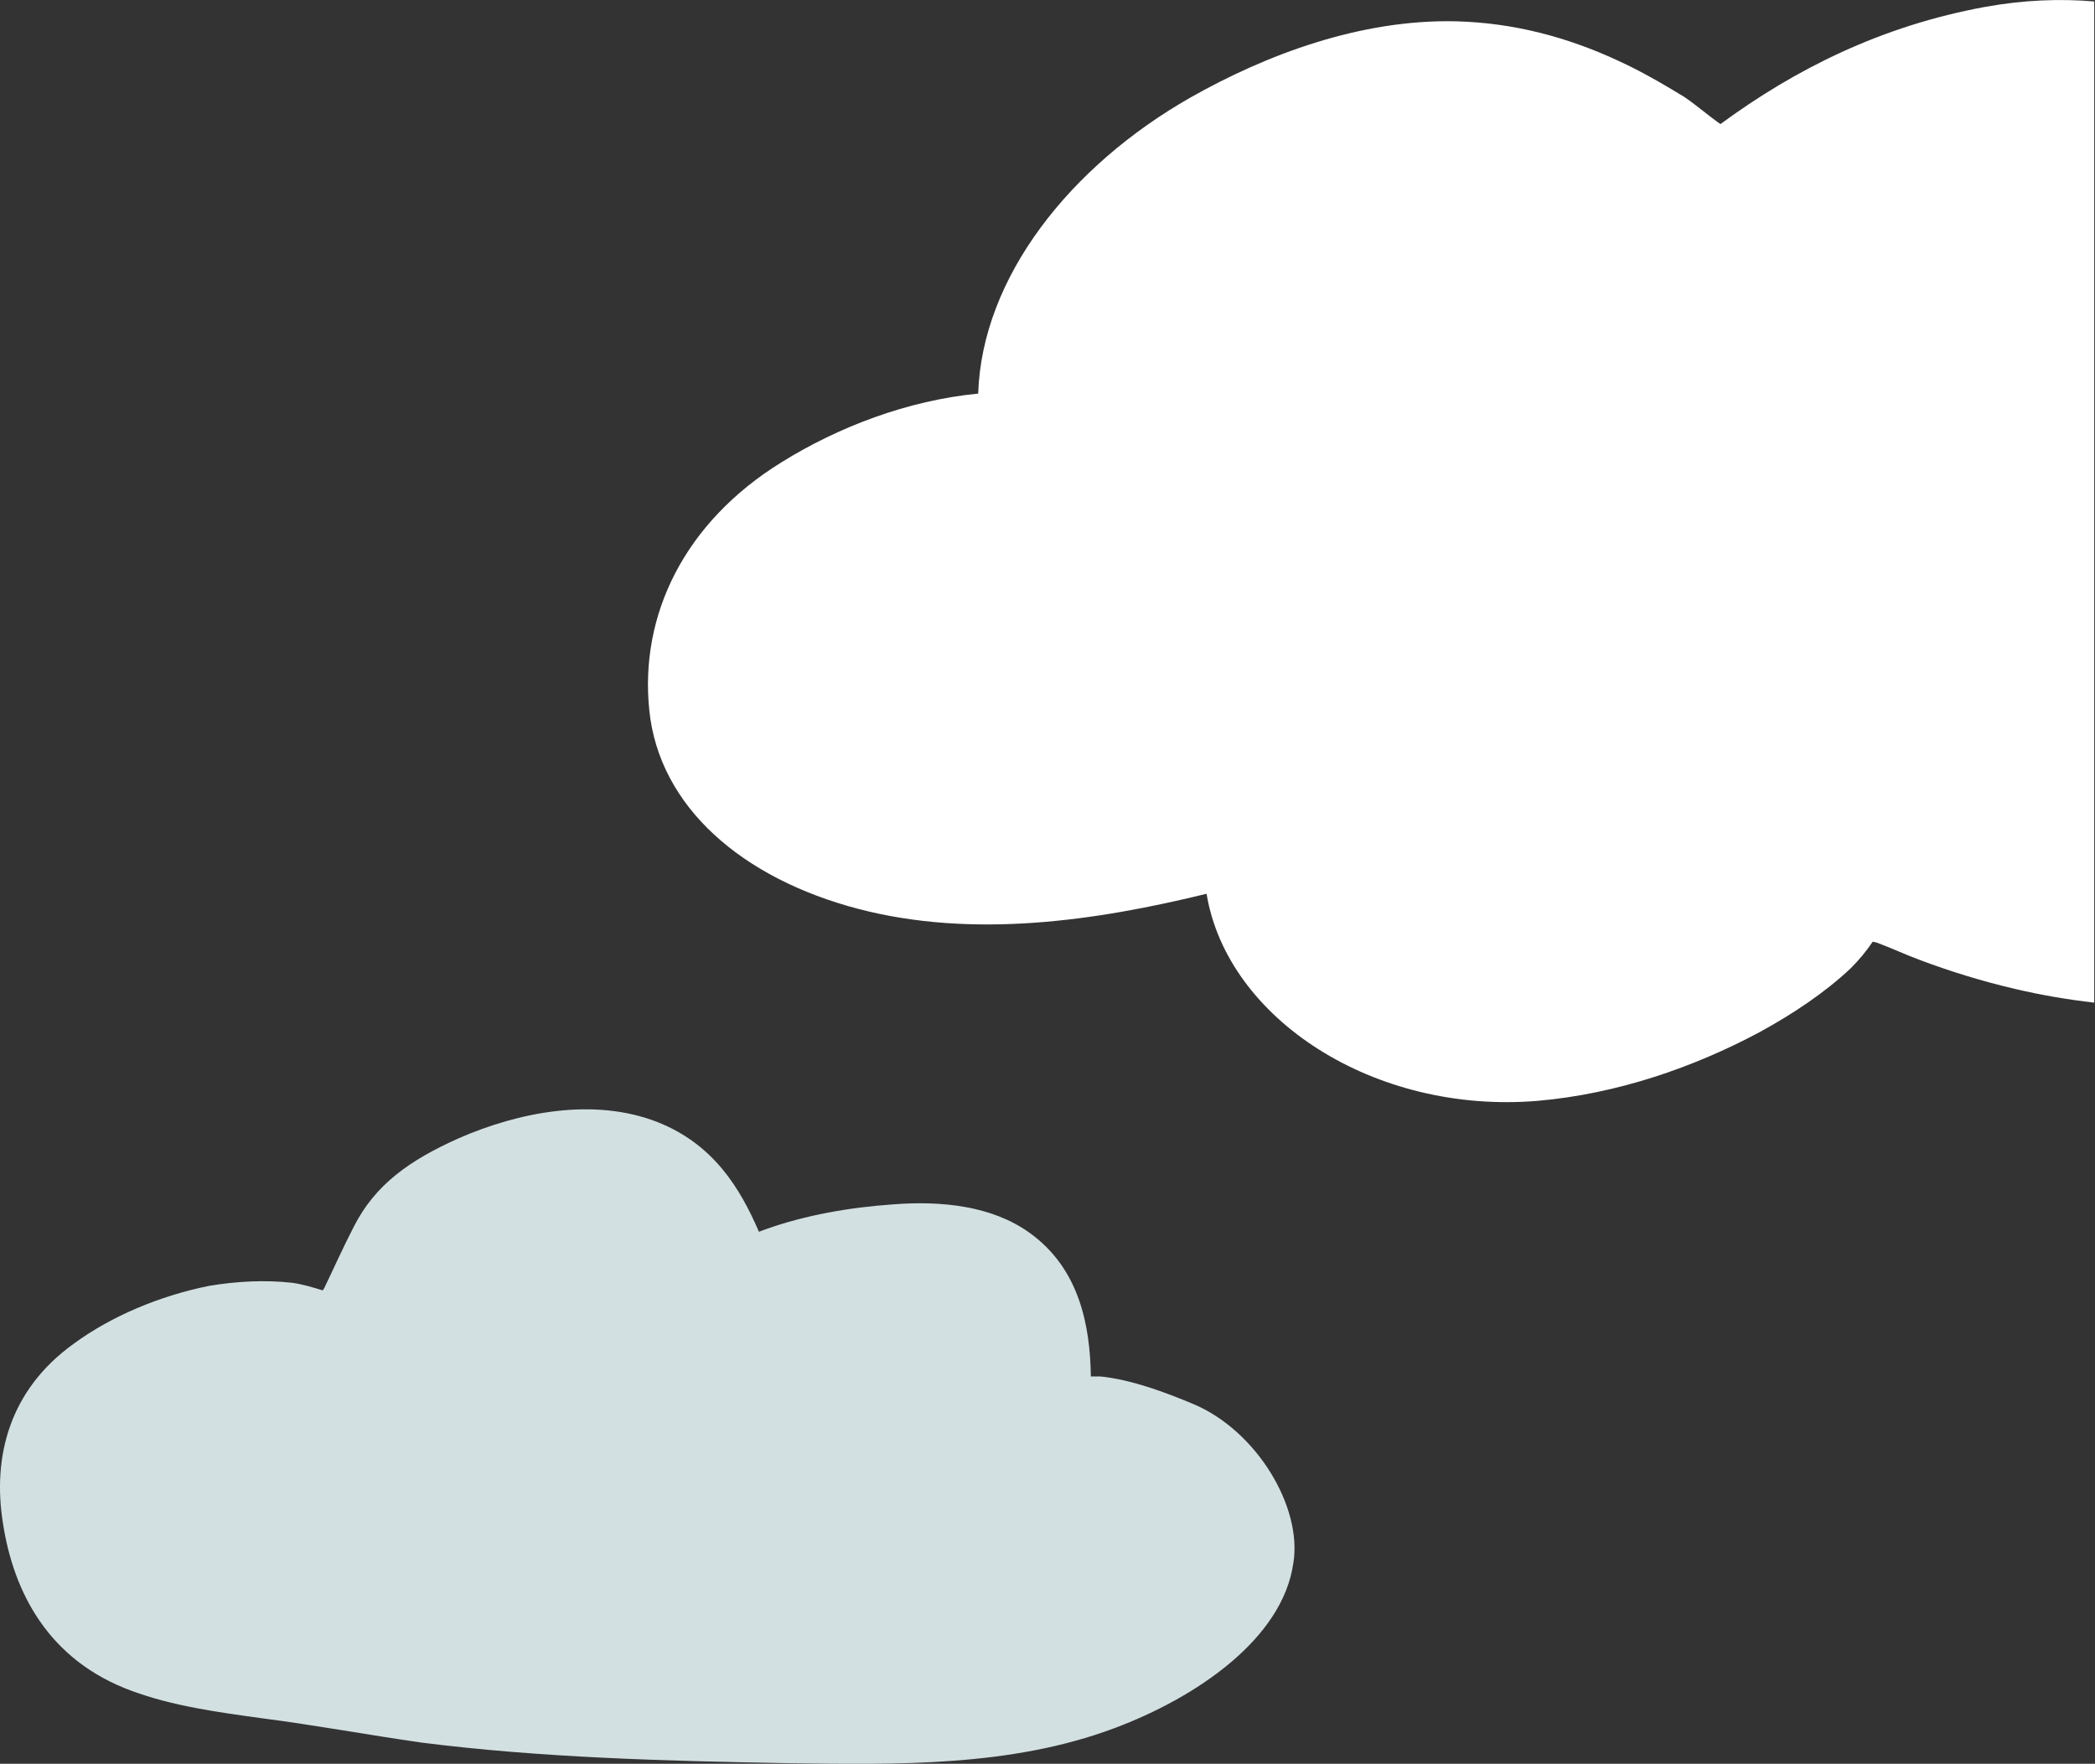
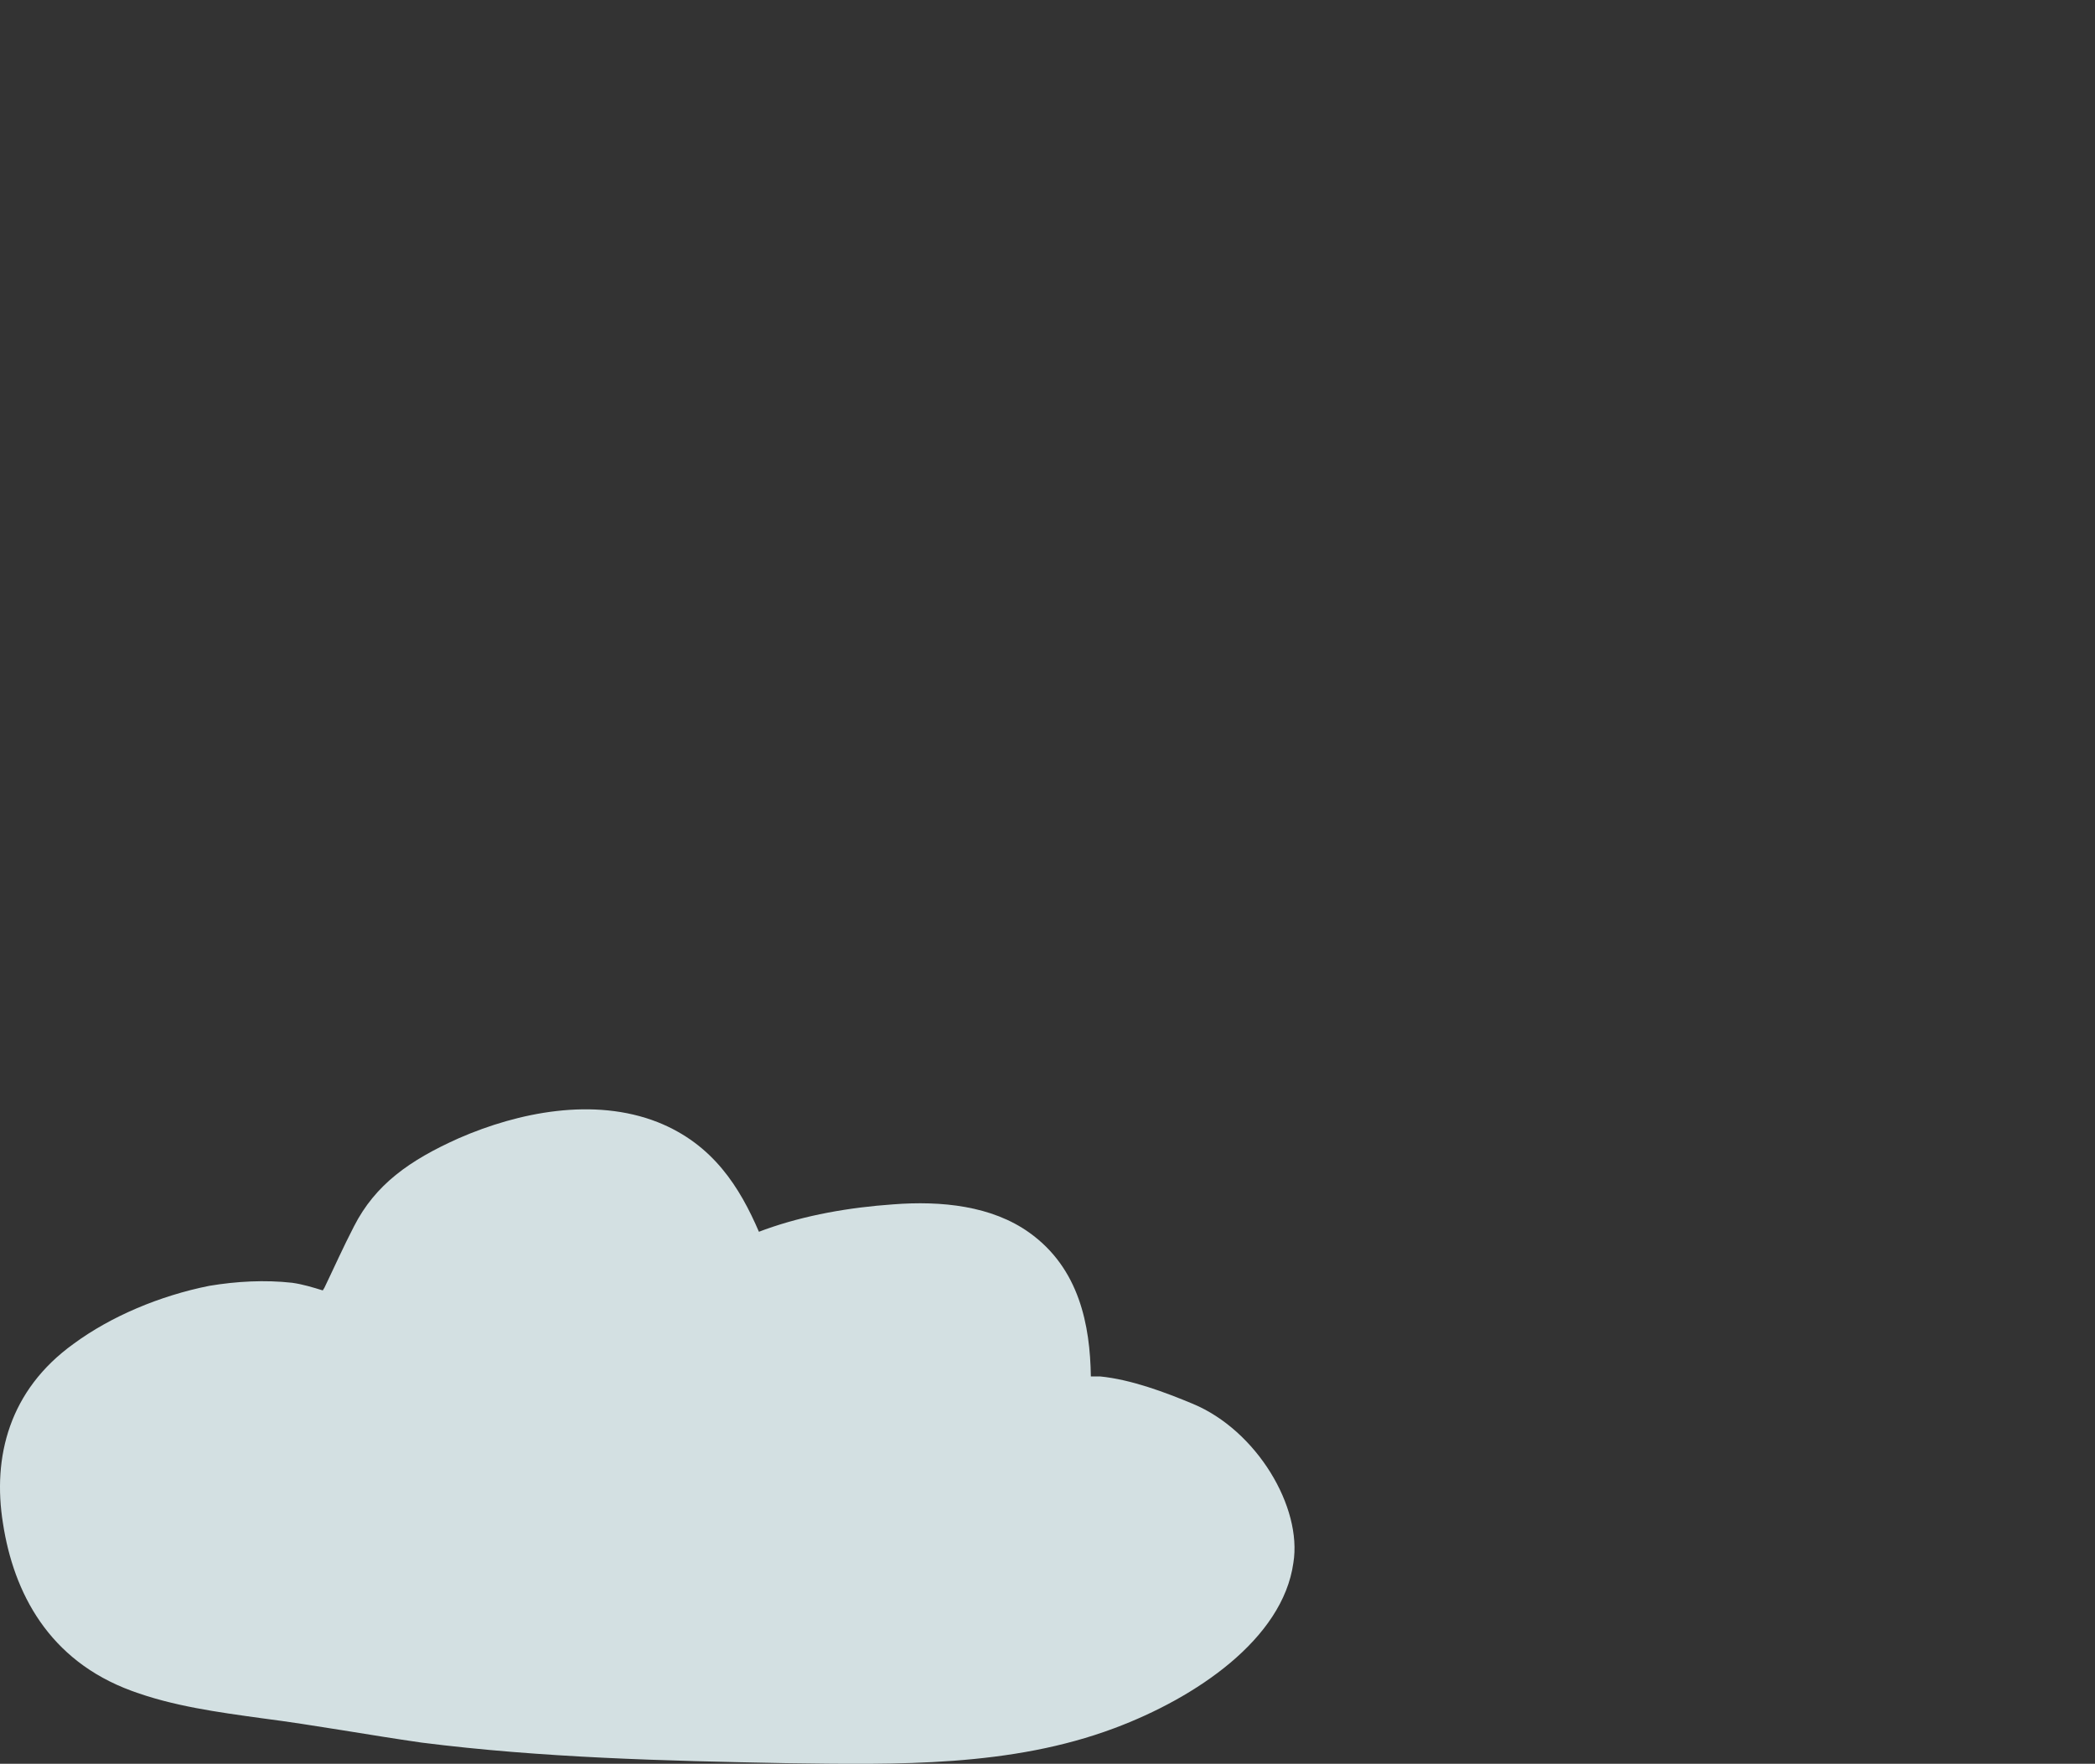
<svg xmlns="http://www.w3.org/2000/svg" id="a" viewBox="0 0 275.19 231.68">
  <rect x="0" y="0" width="275.19" height="231.68" fill="#333333" stroke="none" />
-   <path d="m275.19.2c-4.6-.4-9.4-.2-14.4.7-13.7,2.5-25,8.2-34.8,15.4-1.7-1.2-3.3-2.6-4.8-3.6-2.8-1.7-5.7-3.4-8.8-4.8-6.5-3-13.5-4.9-21.1-5.1-12.6-.3-25,4.4-34.9,10-15.8,9-27.4,23.6-27.9,38.9-9.3.9-18.4,4.4-25.8,9-12.8,7.9-18.7,20.1-17.4,32.6,1.3,12.7,12.2,22.1,27.5,26.1,15,3.9,31,1.6,45.7-2,2.7,16.4,22,29,43.5,27.2,10.4-.9,20.5-4.4,29.1-9,4.4-2.4,8.6-5.2,12-8.4,1.1-1.1,2.1-2.3,2.9-3.5.2,0,.3.1.5.1,1.9.7,3.8,1.6,5.7,2.3,4,1.5,8.2,2.8,12.5,3.8,3.4.8,6.9,1.4,10.4,1.8V.2h.1Z" fill="#fff" stroke-width="0" />
  <path d="m156.69,184.4c-3.6-1.5-8.1-3.2-12.2-3.6h-1.2c-.1-6.7-1.5-14.2-8.1-18.9-4.9-3.5-11.5-4.2-17.9-3.7-5.7.4-11.5,1.4-16.8,3.3-.3.1-.5.2-.8.3-2.5-5.8-6-11.5-13.3-14.4-8.4-3.3-18.3-1.3-26.1,2.1-6.5,2.9-11,6.1-13.8,11.6-1.4,2.7-2.6,5.4-3.9,8.1-.1.1-.1.2-.2.3-1.3-.4-2.6-.8-4-1-3.6-.4-7.3-.2-10.9.4-6.5,1.3-12.9,4-17.8,7.6-8.5,6.1-10.7,14.9-9.3,23.6,1.4,9.1,6,18,16.9,22,5.4,2,11.3,2.8,17.1,3.6,7,.9,14,2.2,21,3.2,15.8,2,31.9,2.4,47.9,2.7,14.6.2,29.5.5,43.1-4.6,10.7-4,22.1-11.7,23.5-21.7,1.2-7.3-4.8-17.4-13.2-20.9" fill="#d3e0e2" stroke-width="0" />
</svg>